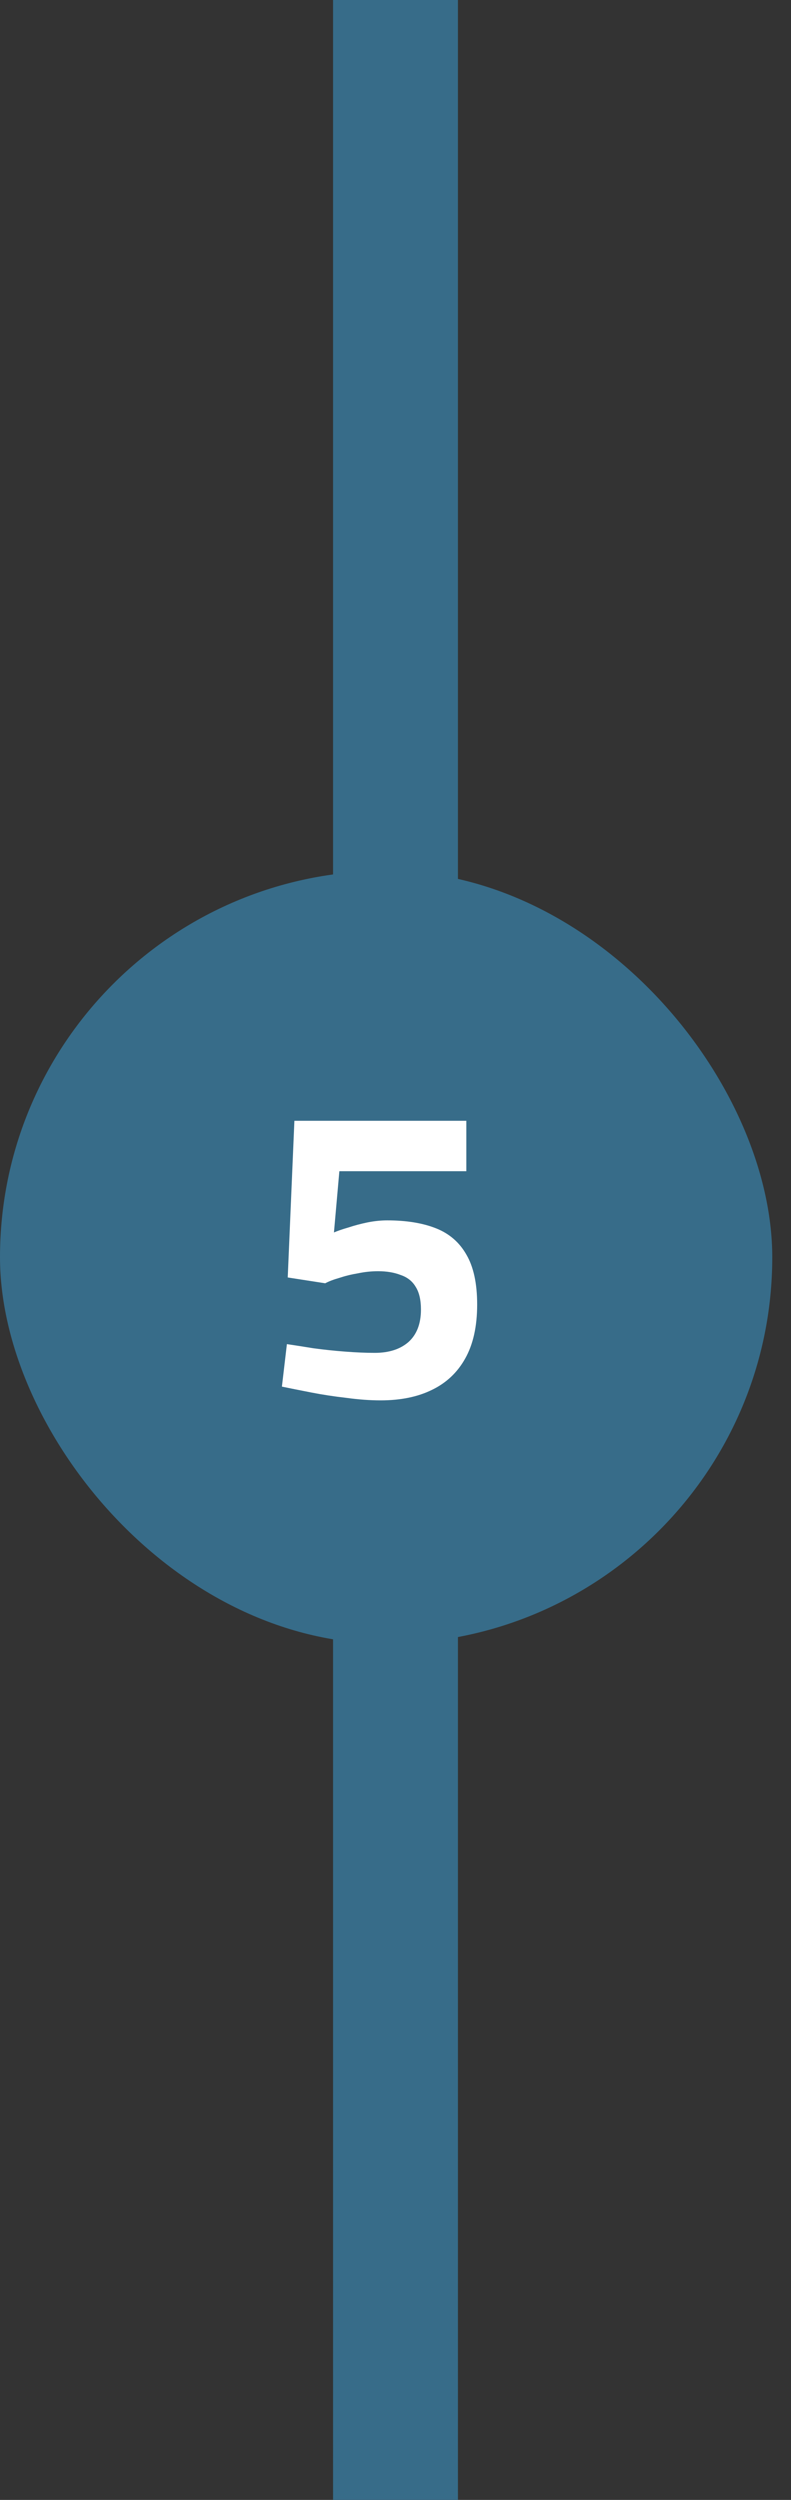
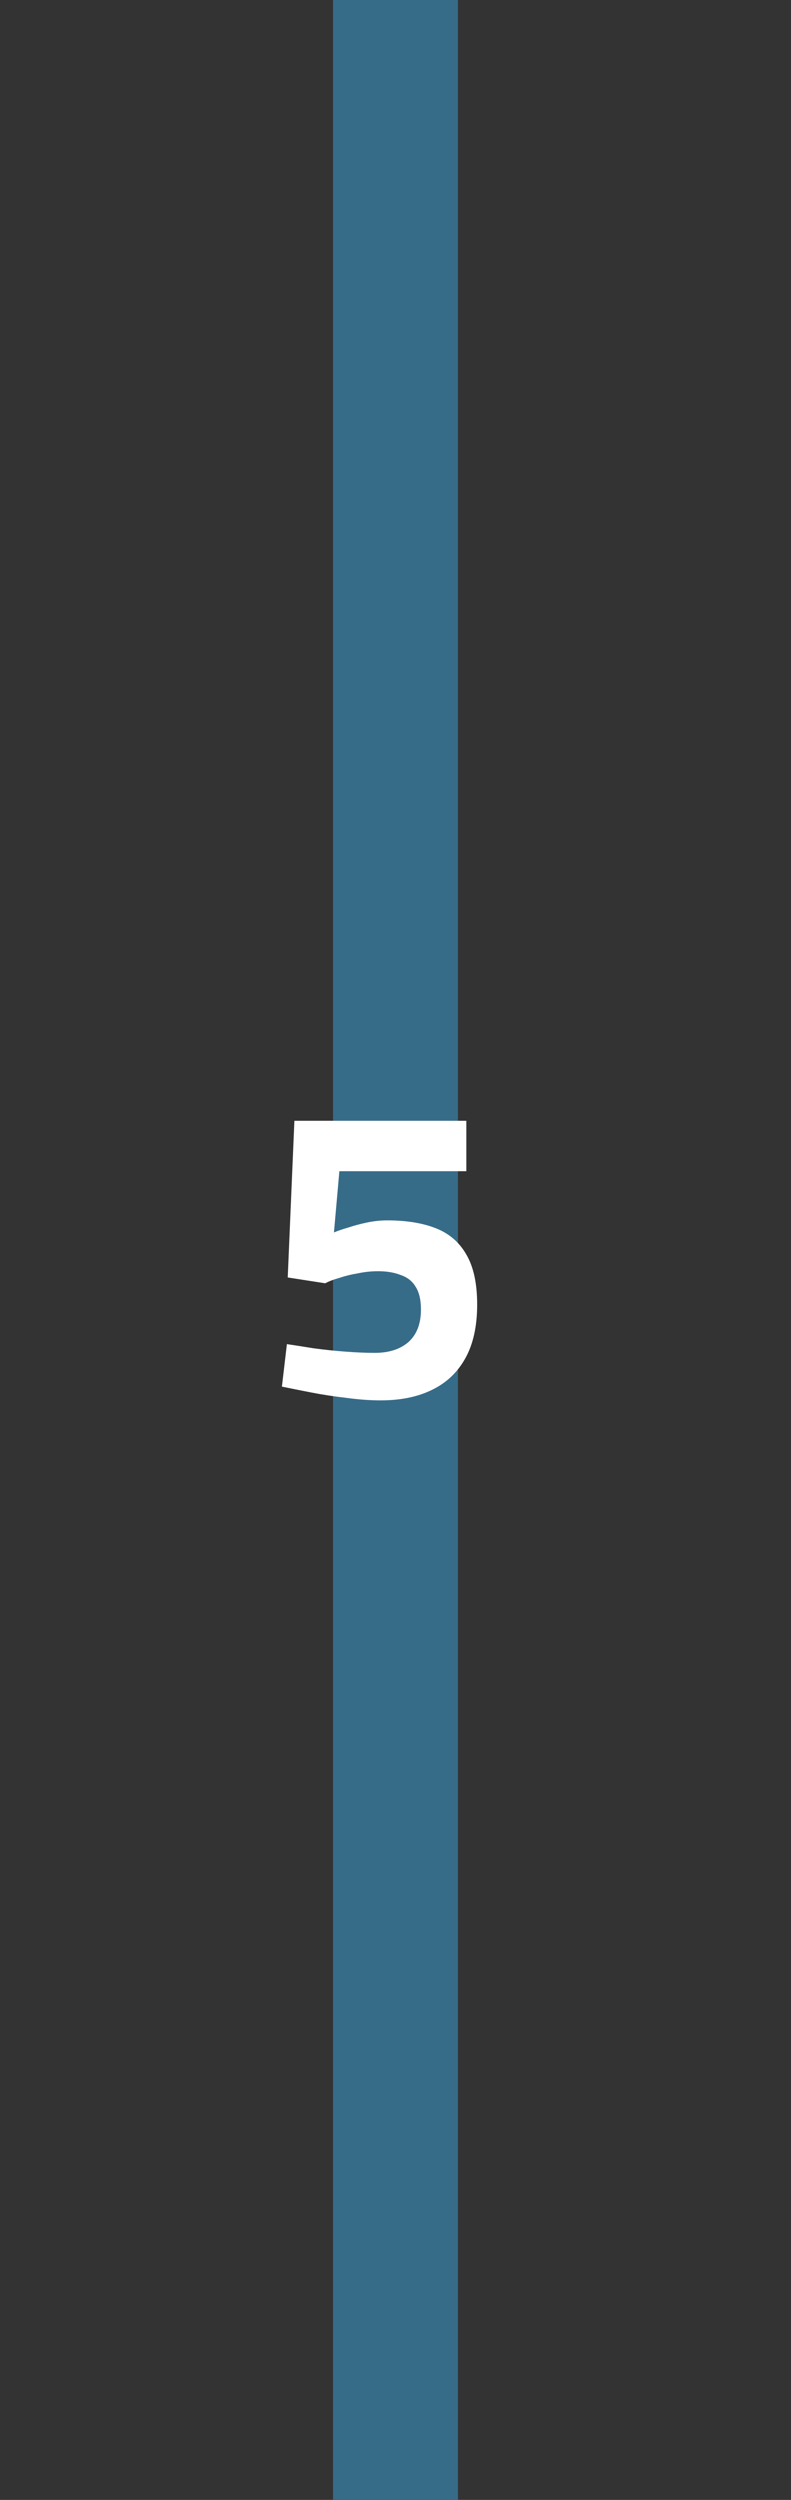
<svg xmlns="http://www.w3.org/2000/svg" width="38" height="120" viewBox="0 0 38 120" fill="none">
  <rect x="0" y="0" width="38" height="120" fill="#333333" stroke="none" />
  <line x1="19" y1="120" x2="19" y2="-2.62268e-07" stroke="#376C89" stroke-width="6" />
-   <rect y="41.801" width="37.1" height="37.1" rx="18.55" fill="#376C89" />
  <path d="M18.283 67.22C17.776 67.22 17.229 67.18 16.643 67.1C16.056 67.033 15.489 66.947 14.943 66.84C14.396 66.733 13.929 66.64 13.543 66.56L13.783 64.52C14.143 64.573 14.569 64.64 15.063 64.72C15.556 64.787 16.063 64.84 16.583 64.88C17.103 64.92 17.576 64.94 18.003 64.94C18.683 64.94 19.223 64.767 19.623 64.42C20.023 64.06 20.223 63.54 20.223 62.86C20.223 62.393 20.136 62.027 19.963 61.76C19.803 61.493 19.563 61.307 19.243 61.2C18.936 61.08 18.576 61.02 18.163 61.02C17.843 61.02 17.523 61.053 17.203 61.12C16.883 61.173 16.583 61.247 16.303 61.34C16.023 61.42 15.796 61.507 15.623 61.6L13.823 61.32L14.143 53.8H22.403V56.22H16.303L16.043 59.16C16.229 59.08 16.463 59 16.743 58.92C17.023 58.827 17.323 58.747 17.643 58.68C17.976 58.613 18.296 58.58 18.603 58.58C19.523 58.58 20.303 58.707 20.943 58.96C21.583 59.213 22.069 59.633 22.403 60.22C22.749 60.807 22.923 61.607 22.923 62.62C22.923 63.673 22.729 64.54 22.343 65.22C21.969 65.887 21.436 66.387 20.743 66.72C20.063 67.053 19.243 67.22 18.283 67.22Z" fill="white" />
</svg>